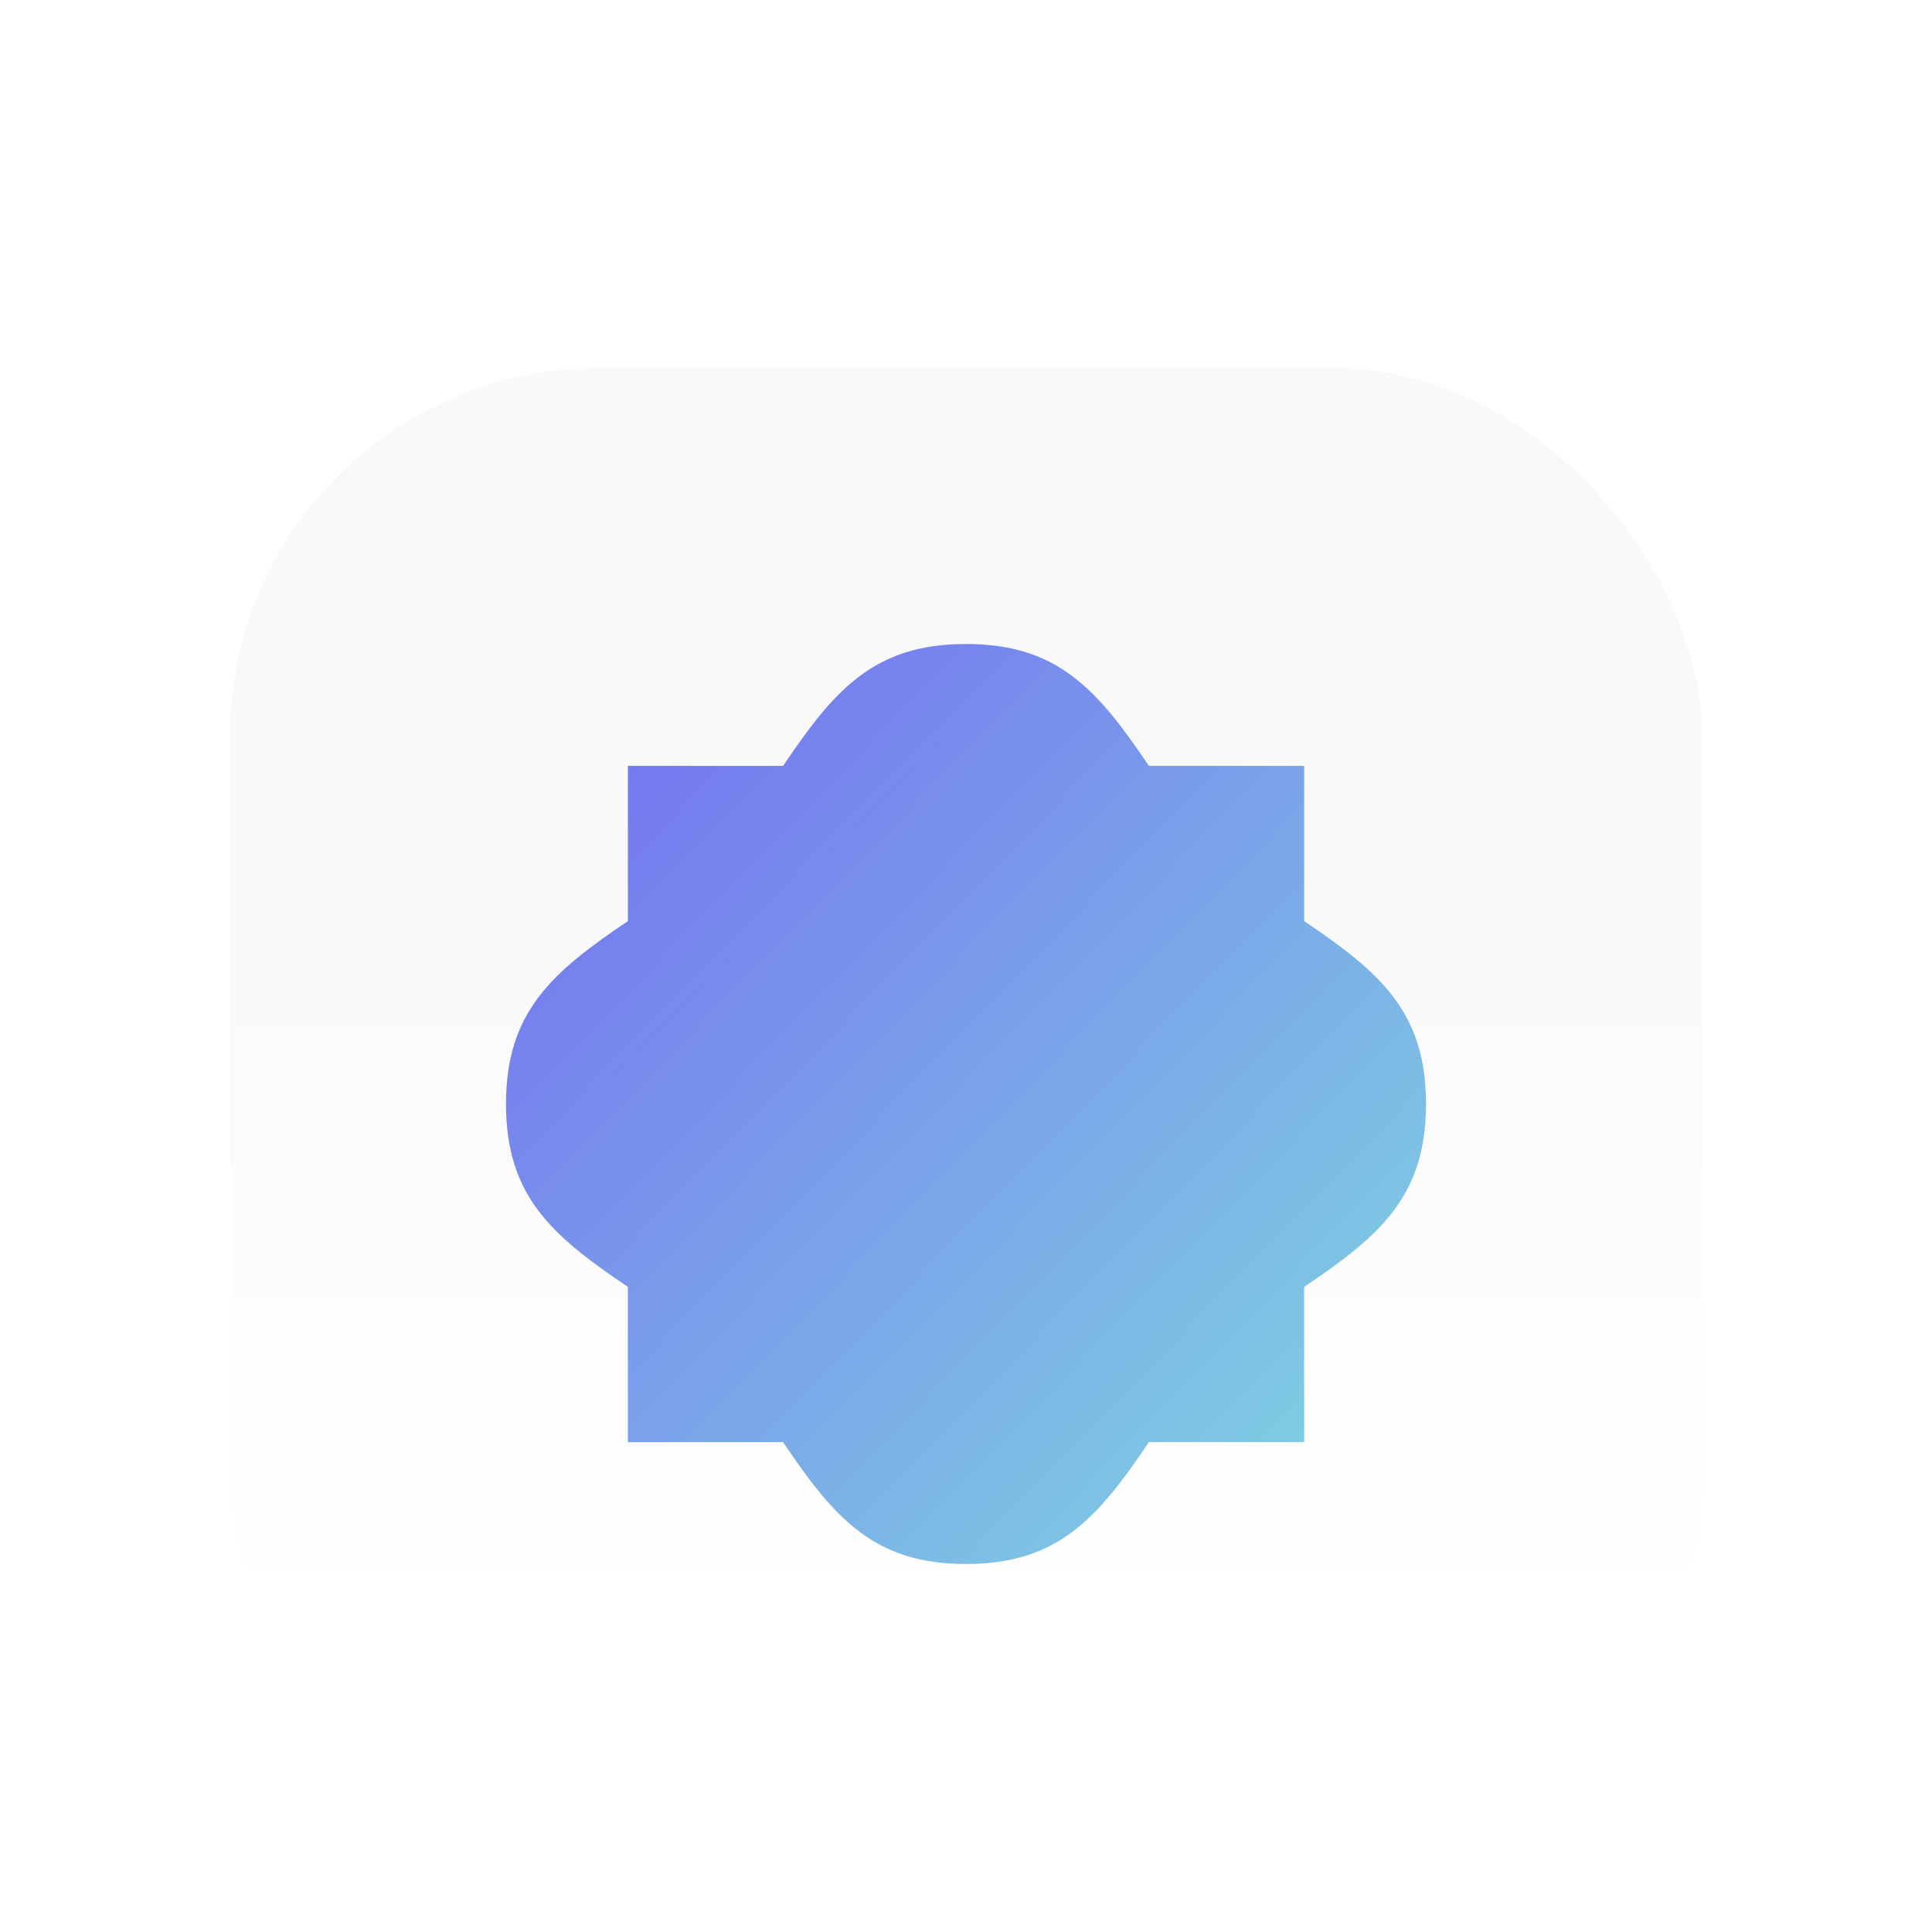
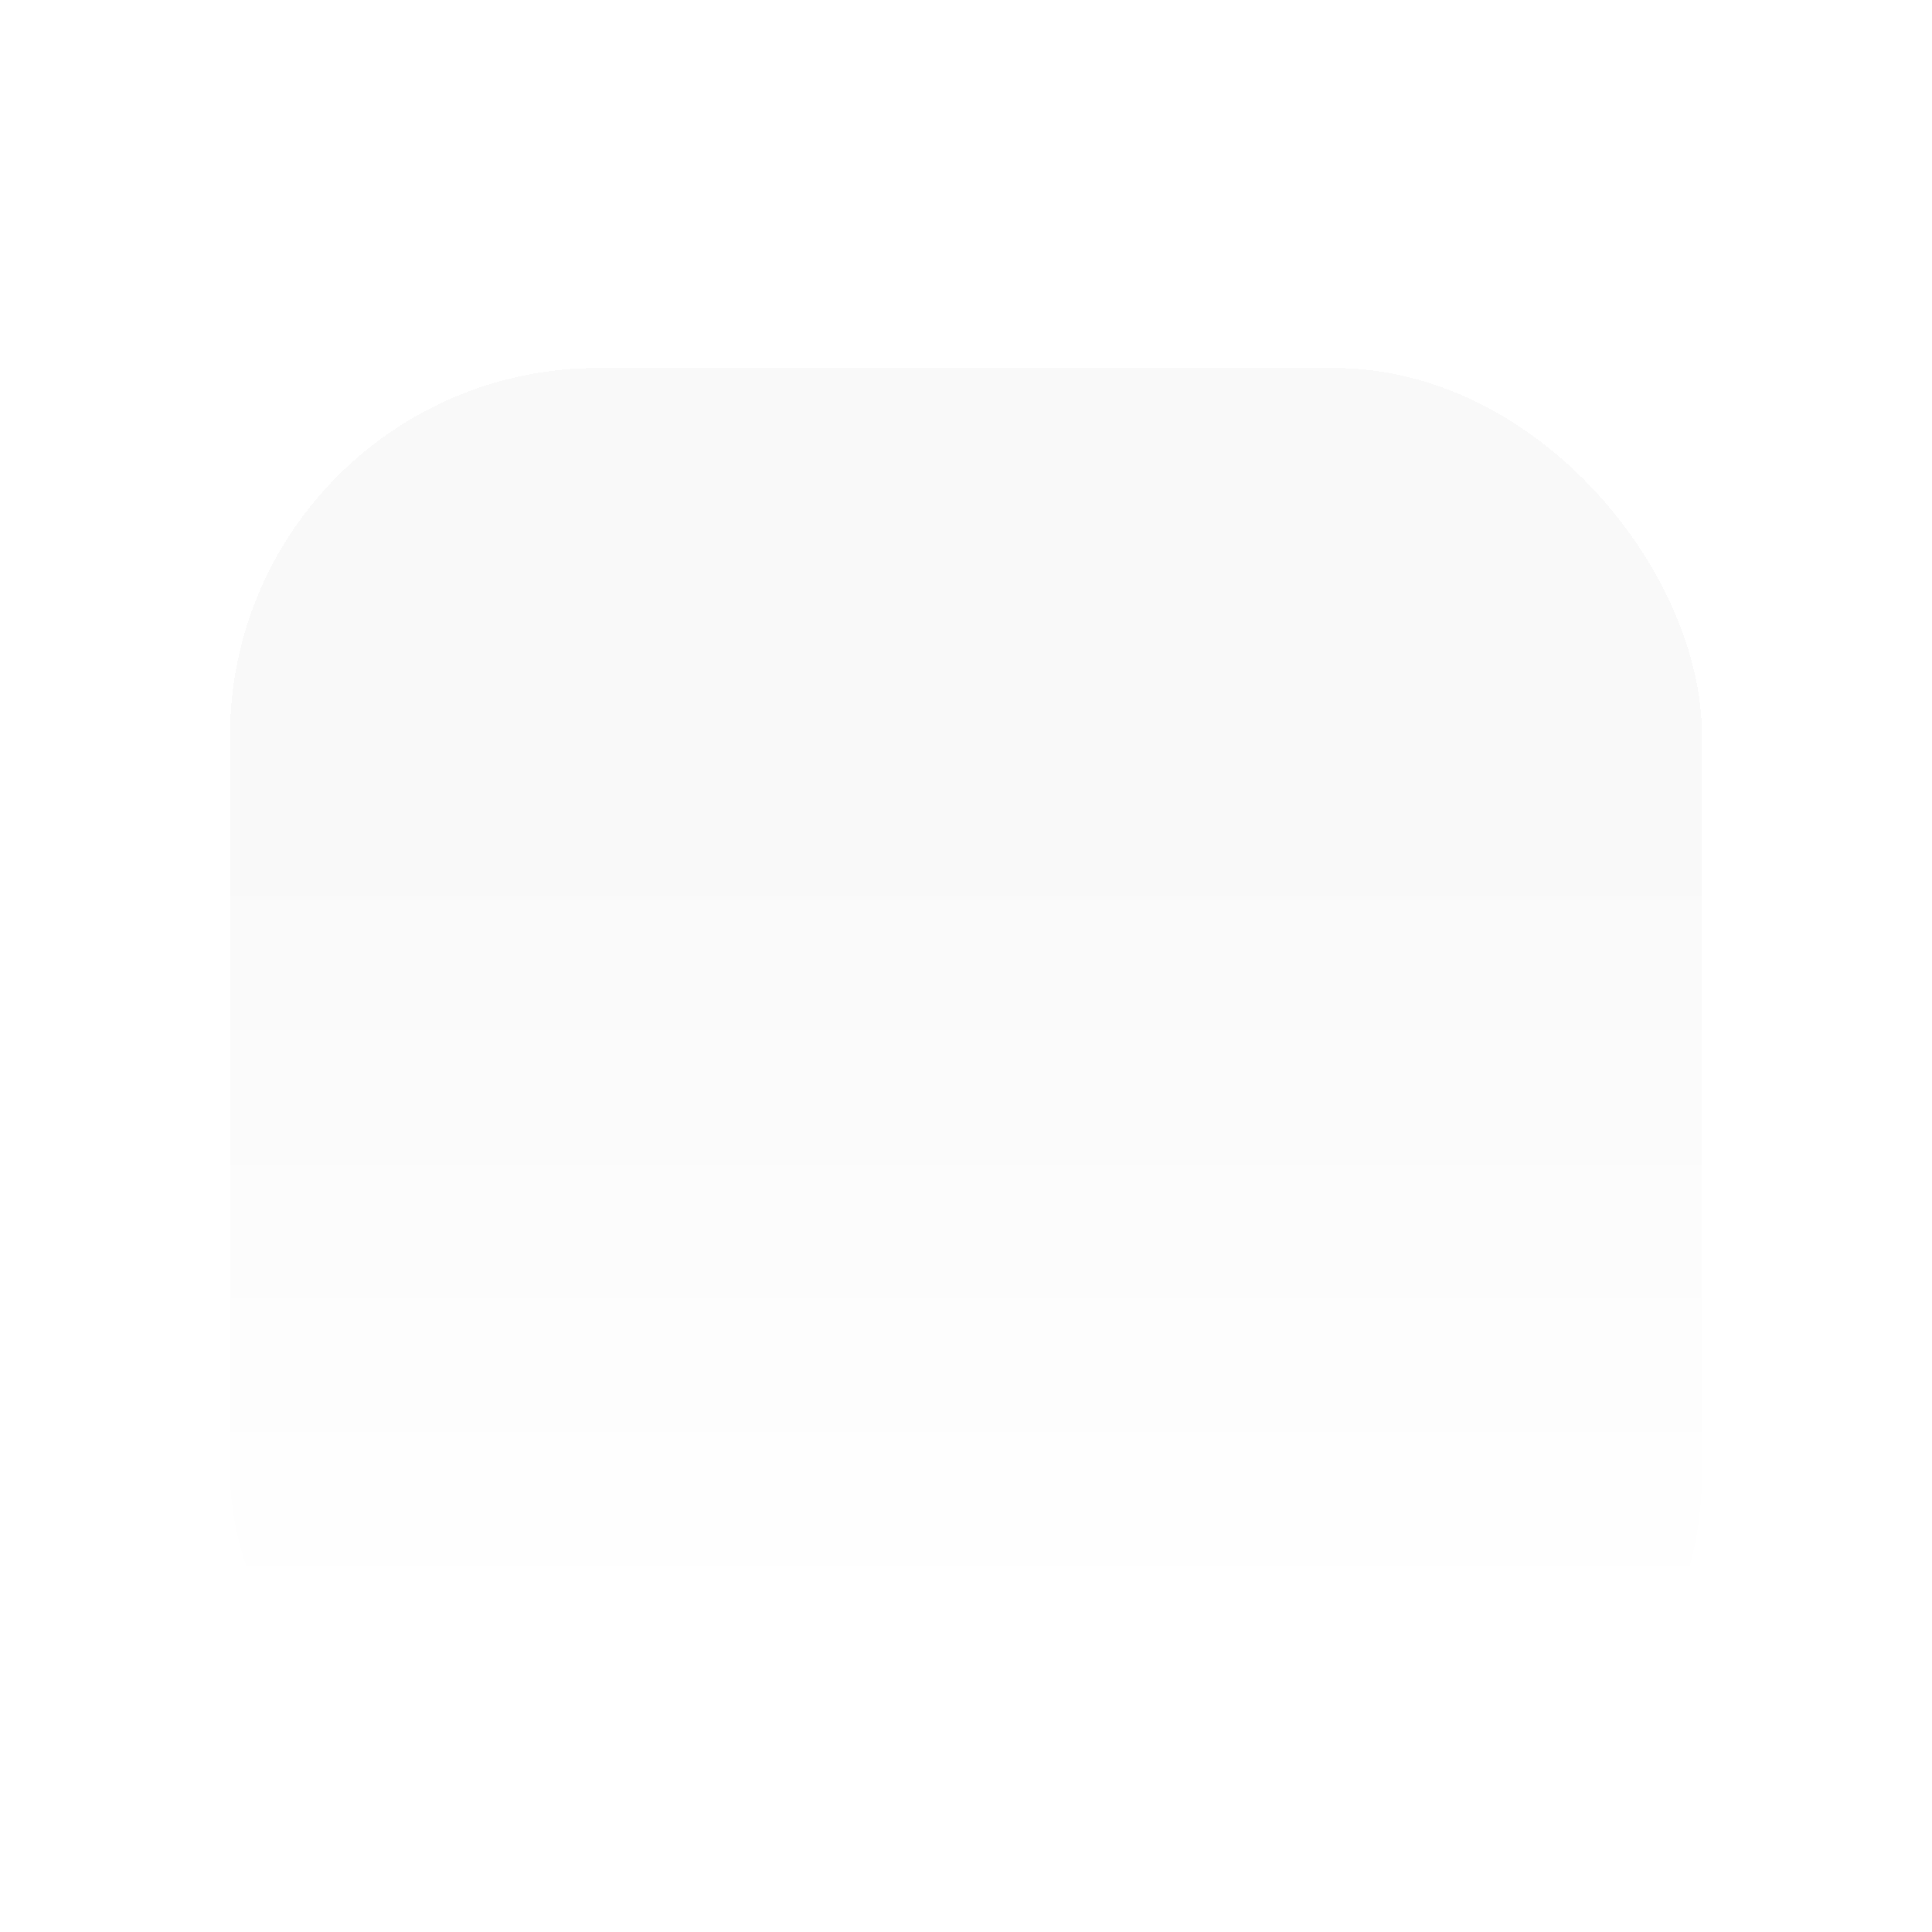
<svg xmlns="http://www.w3.org/2000/svg" width="42" height="42" viewBox="0 0 42 42" fill="none">
  <g filter="url(#filter0_ddi_57756_27591)">
    <rect x="5" y="2" width="32" height="32" rx="8" fill="url(#paint0_linear_57756_27591)" shape-rendering="crispEdges" />
-     <path d="M28.351 14.024C30.007 15.139 31 16.004 31 18C31 19.997 30.007 20.862 28.351 21.976V25.351H24.976C23.861 27.007 22.996 28 21 28C19.005 28 18.139 27.007 17.024 25.351H13.65V21.976C11.994 20.862 11 19.997 11 18C11 16.004 11.994 15.139 13.65 14.024V10.65H17.024C18.139 8.994 19.004 8 21 8C22.997 8 23.861 8.994 24.976 10.65H28.351V14.024Z" fill="url(#paint1_linear_57756_27591)" />
  </g>
  <defs>
    <filter id="filter0_ddi_57756_27591" x="0" y="0" width="42" height="42" filterUnits="userSpaceOnUse" color-interpolation-filters="sRGB">
      <feFlood flood-opacity="0" result="BackgroundImageFix" />
      <feColorMatrix in="SourceAlpha" type="matrix" values="0 0 0 0 0 0 0 0 0 0 0 0 0 0 0 0 0 0 127 0" result="hardAlpha" />
      <feOffset dy="3" />
      <feGaussianBlur stdDeviation="2.5" />
      <feComposite in2="hardAlpha" operator="out" />
      <feColorMatrix type="matrix" values="0 0 0 0 0 0 0 0 0 0 0 0 0 0 0 0 0 0 0.1 0" />
      <feBlend mode="plus-darker" in2="BackgroundImageFix" result="effect1_dropShadow_57756_27591" />
      <feColorMatrix in="SourceAlpha" type="matrix" values="0 0 0 0 0 0 0 0 0 0 0 0 0 0 0 0 0 0 127 0" result="hardAlpha" />
      <feOffset dy="2" />
      <feGaussianBlur stdDeviation="0.5" />
      <feComposite in2="hardAlpha" operator="out" />
      <feColorMatrix type="matrix" values="0 0 0 0 0 0 0 0 0 0 0 0 0 0 0 0 0 0 0.04 0" />
      <feBlend mode="plus-darker" in2="effect1_dropShadow_57756_27591" result="effect2_dropShadow_57756_27591" />
      <feBlend mode="normal" in="SourceGraphic" in2="effect2_dropShadow_57756_27591" result="shape" />
      <feColorMatrix in="SourceAlpha" type="matrix" values="0 0 0 0 0 0 0 0 0 0 0 0 0 0 0 0 0 0 127 0" result="hardAlpha" />
      <feOffset dy="1" />
      <feComposite in2="hardAlpha" operator="arithmetic" k2="-1" k3="1" />
      <feColorMatrix type="matrix" values="0 0 0 0 1 0 0 0 0 1 0 0 0 0 1 0 0 0 1 0" />
      <feBlend mode="normal" in2="shape" result="effect3_innerShadow_57756_27591" />
    </filter>
    <linearGradient id="paint0_linear_57756_27591" x1="21" y1="12" x2="21" y2="29.5" gradientUnits="userSpaceOnUse">
      <stop offset="0.002" stop-color="#F9F9F9" />
      <stop offset="1" stop-color="white" />
    </linearGradient>
    <linearGradient id="paint1_linear_57756_27591" x1="11" y1="8.526" x2="29.684" y2="26.684" gradientUnits="userSpaceOnUse">
      <stop stop-color="#746BF1" />
      <stop offset="1" stop-color="#7FD3E2" />
    </linearGradient>
  </defs>
</svg>